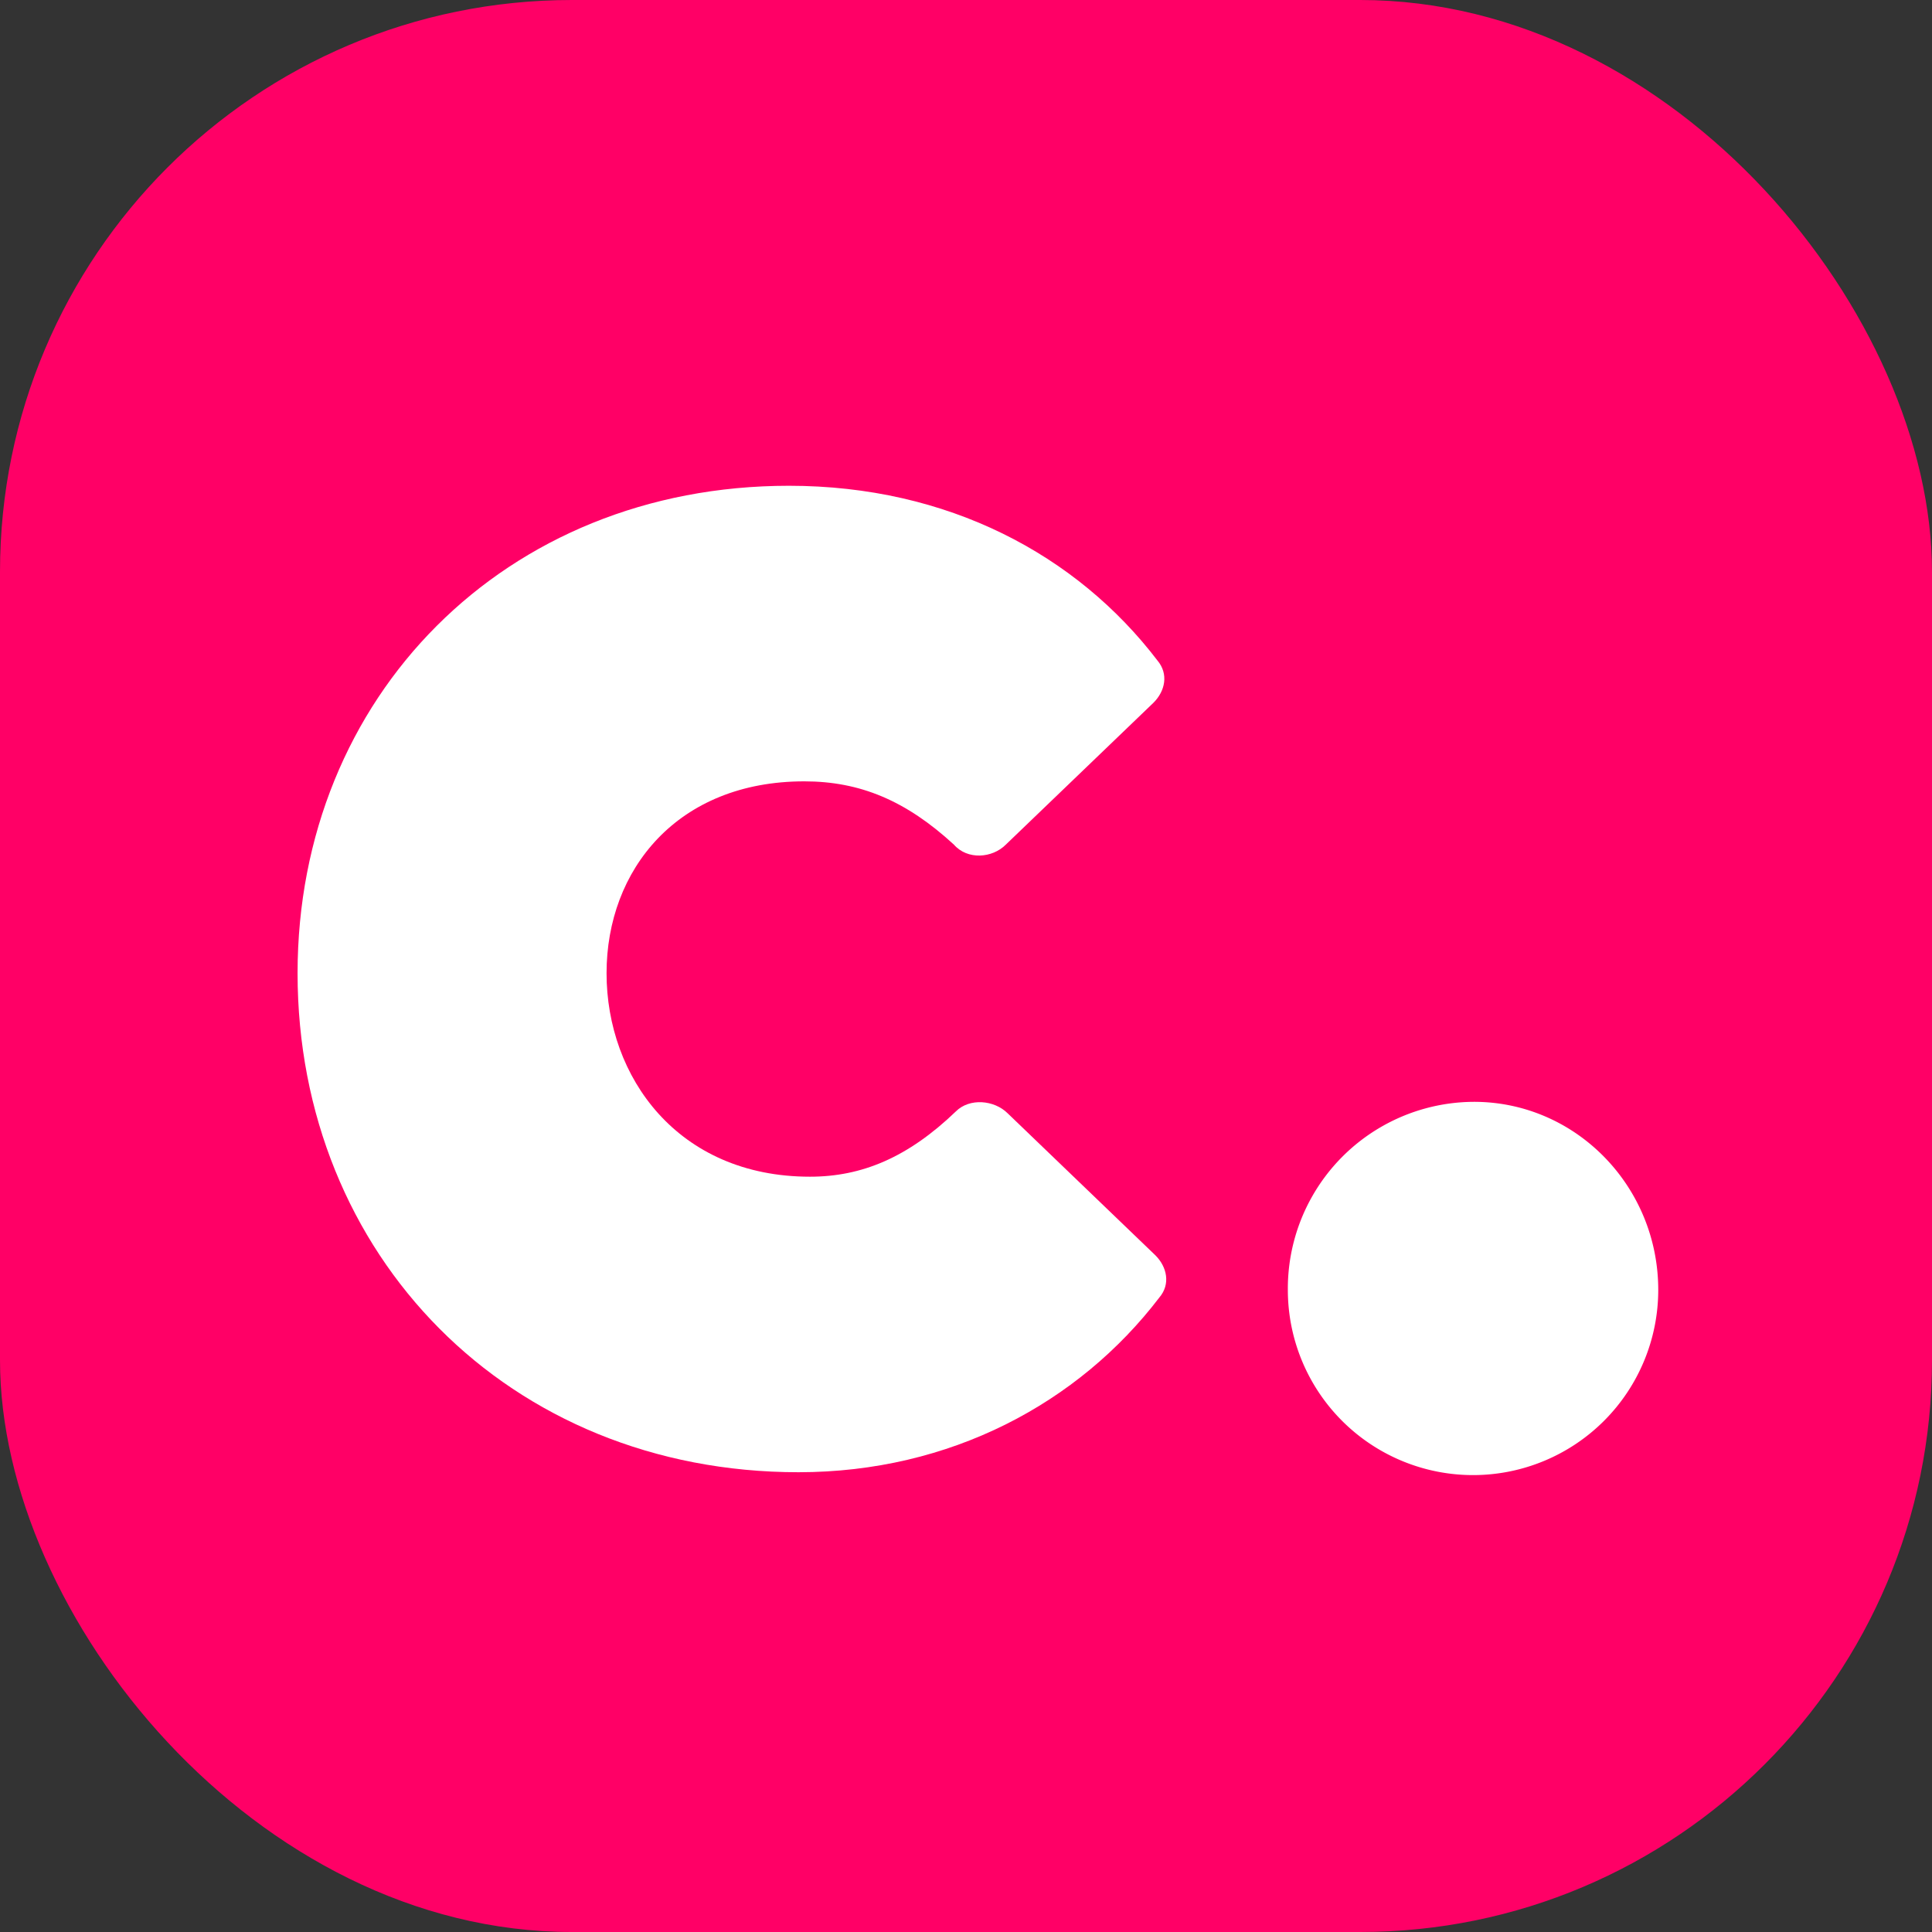
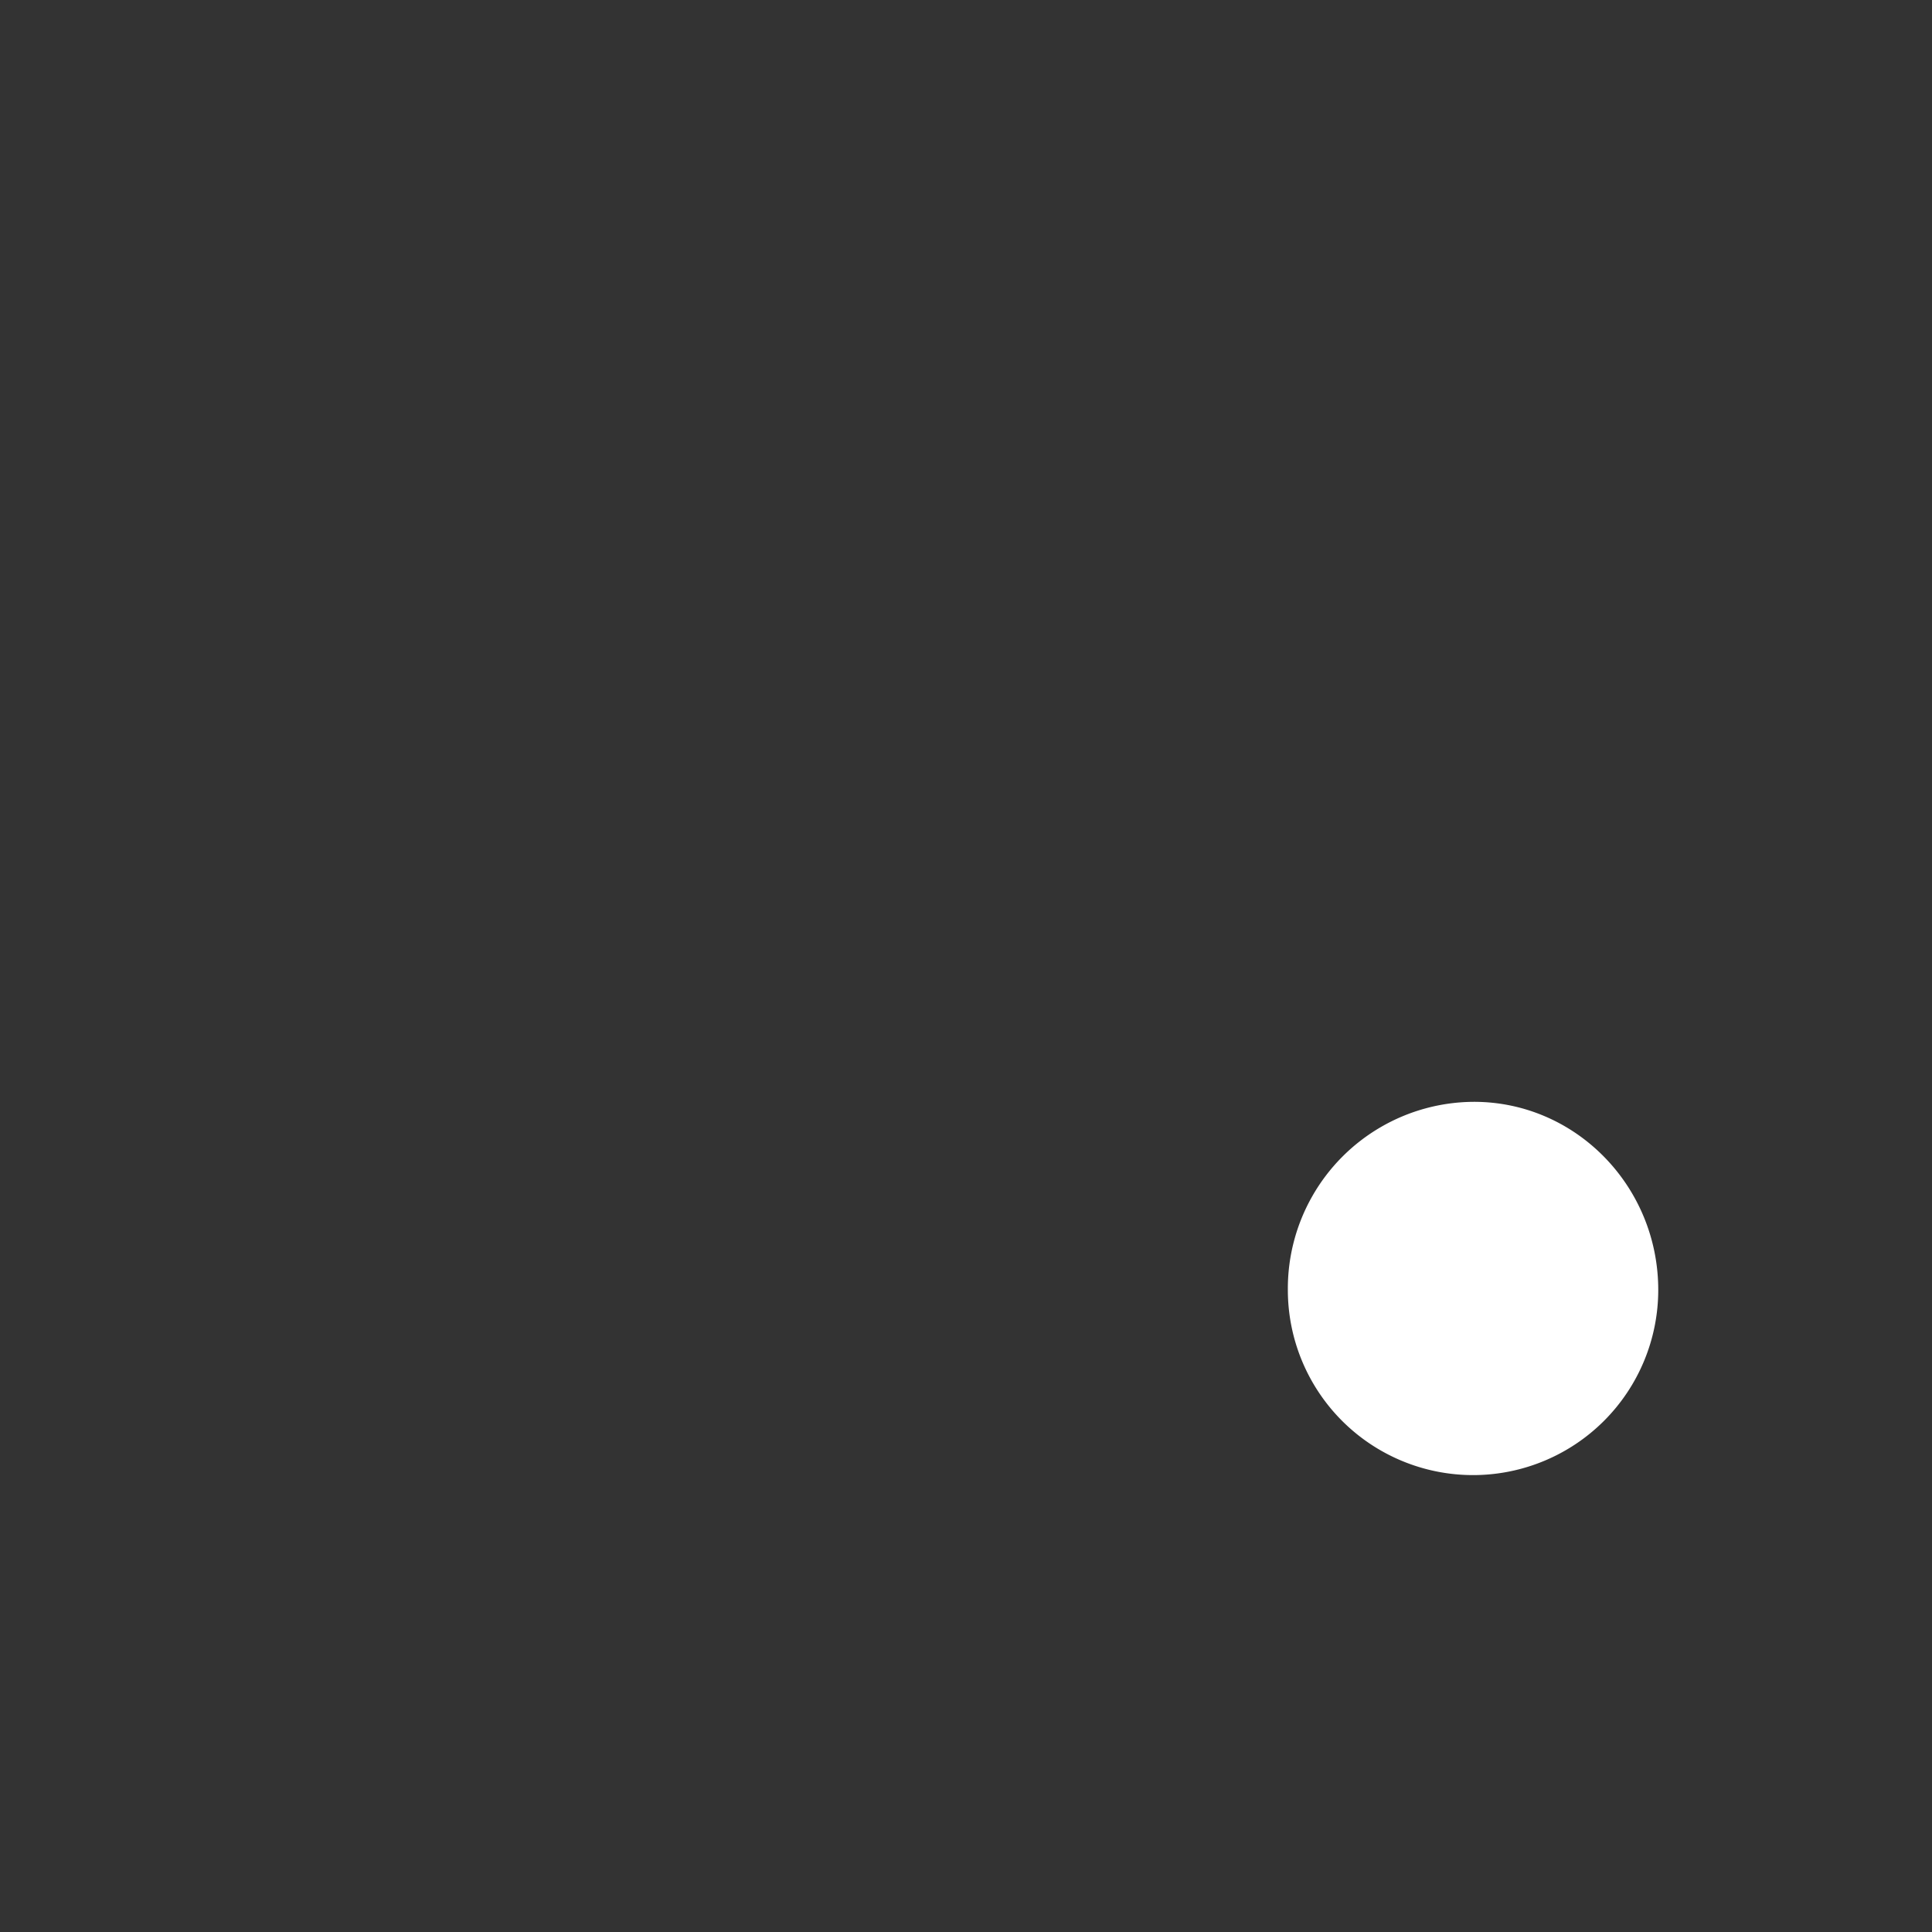
<svg xmlns="http://www.w3.org/2000/svg" viewBox="0 0 425 425">
  <rect x="0" y="0" width="425" height="425" fill="#333333" stroke="none" />
  <defs>
    <style>.cls-1{fill:#f06;}.cls-2{fill:#fff;}</style>
  </defs>
  <g id="Calque_2" data-name="Calque 2">
    <g id="Calque_1-2" data-name="Calque 1">
-       <rect class="cls-1" width="425" height="425" rx="125.79" />
-       <path class="cls-2" d="M65.46,214.09c0-60.79,45.6-107.23,108.08-107.23,35,0,63.33,15.2,81.06,38.42,2.53,3,1.69,6.76-.84,9.29l-32.51,31.24c-3,3-8.45,3.38-11.4,0-10.56-9.71-20.69-13.93-32.93-13.93-27.87,0-43.49,19.42-43.49,42.21s15.62,44.76,44.75,44.76c11.4,0,21.54-4.22,32.09-14.36,3-3,8.44-2.53,11.4.42l32.51,31.25c2.53,2.53,3.37,6.33.84,9.28-17.73,23.22-46,38.42-79.37,38.42C111.9,323.86,65.46,276.16,65.46,214.09Z" />
      <path class="cls-2" d="M283.3,283.75a41.08,41.08,0,0,1,40.95-41.37c22.38,0,40.53,18.58,40.53,41.37a40.74,40.74,0,0,1-81.48,0Z" />
    </g>
  </g>
</svg>